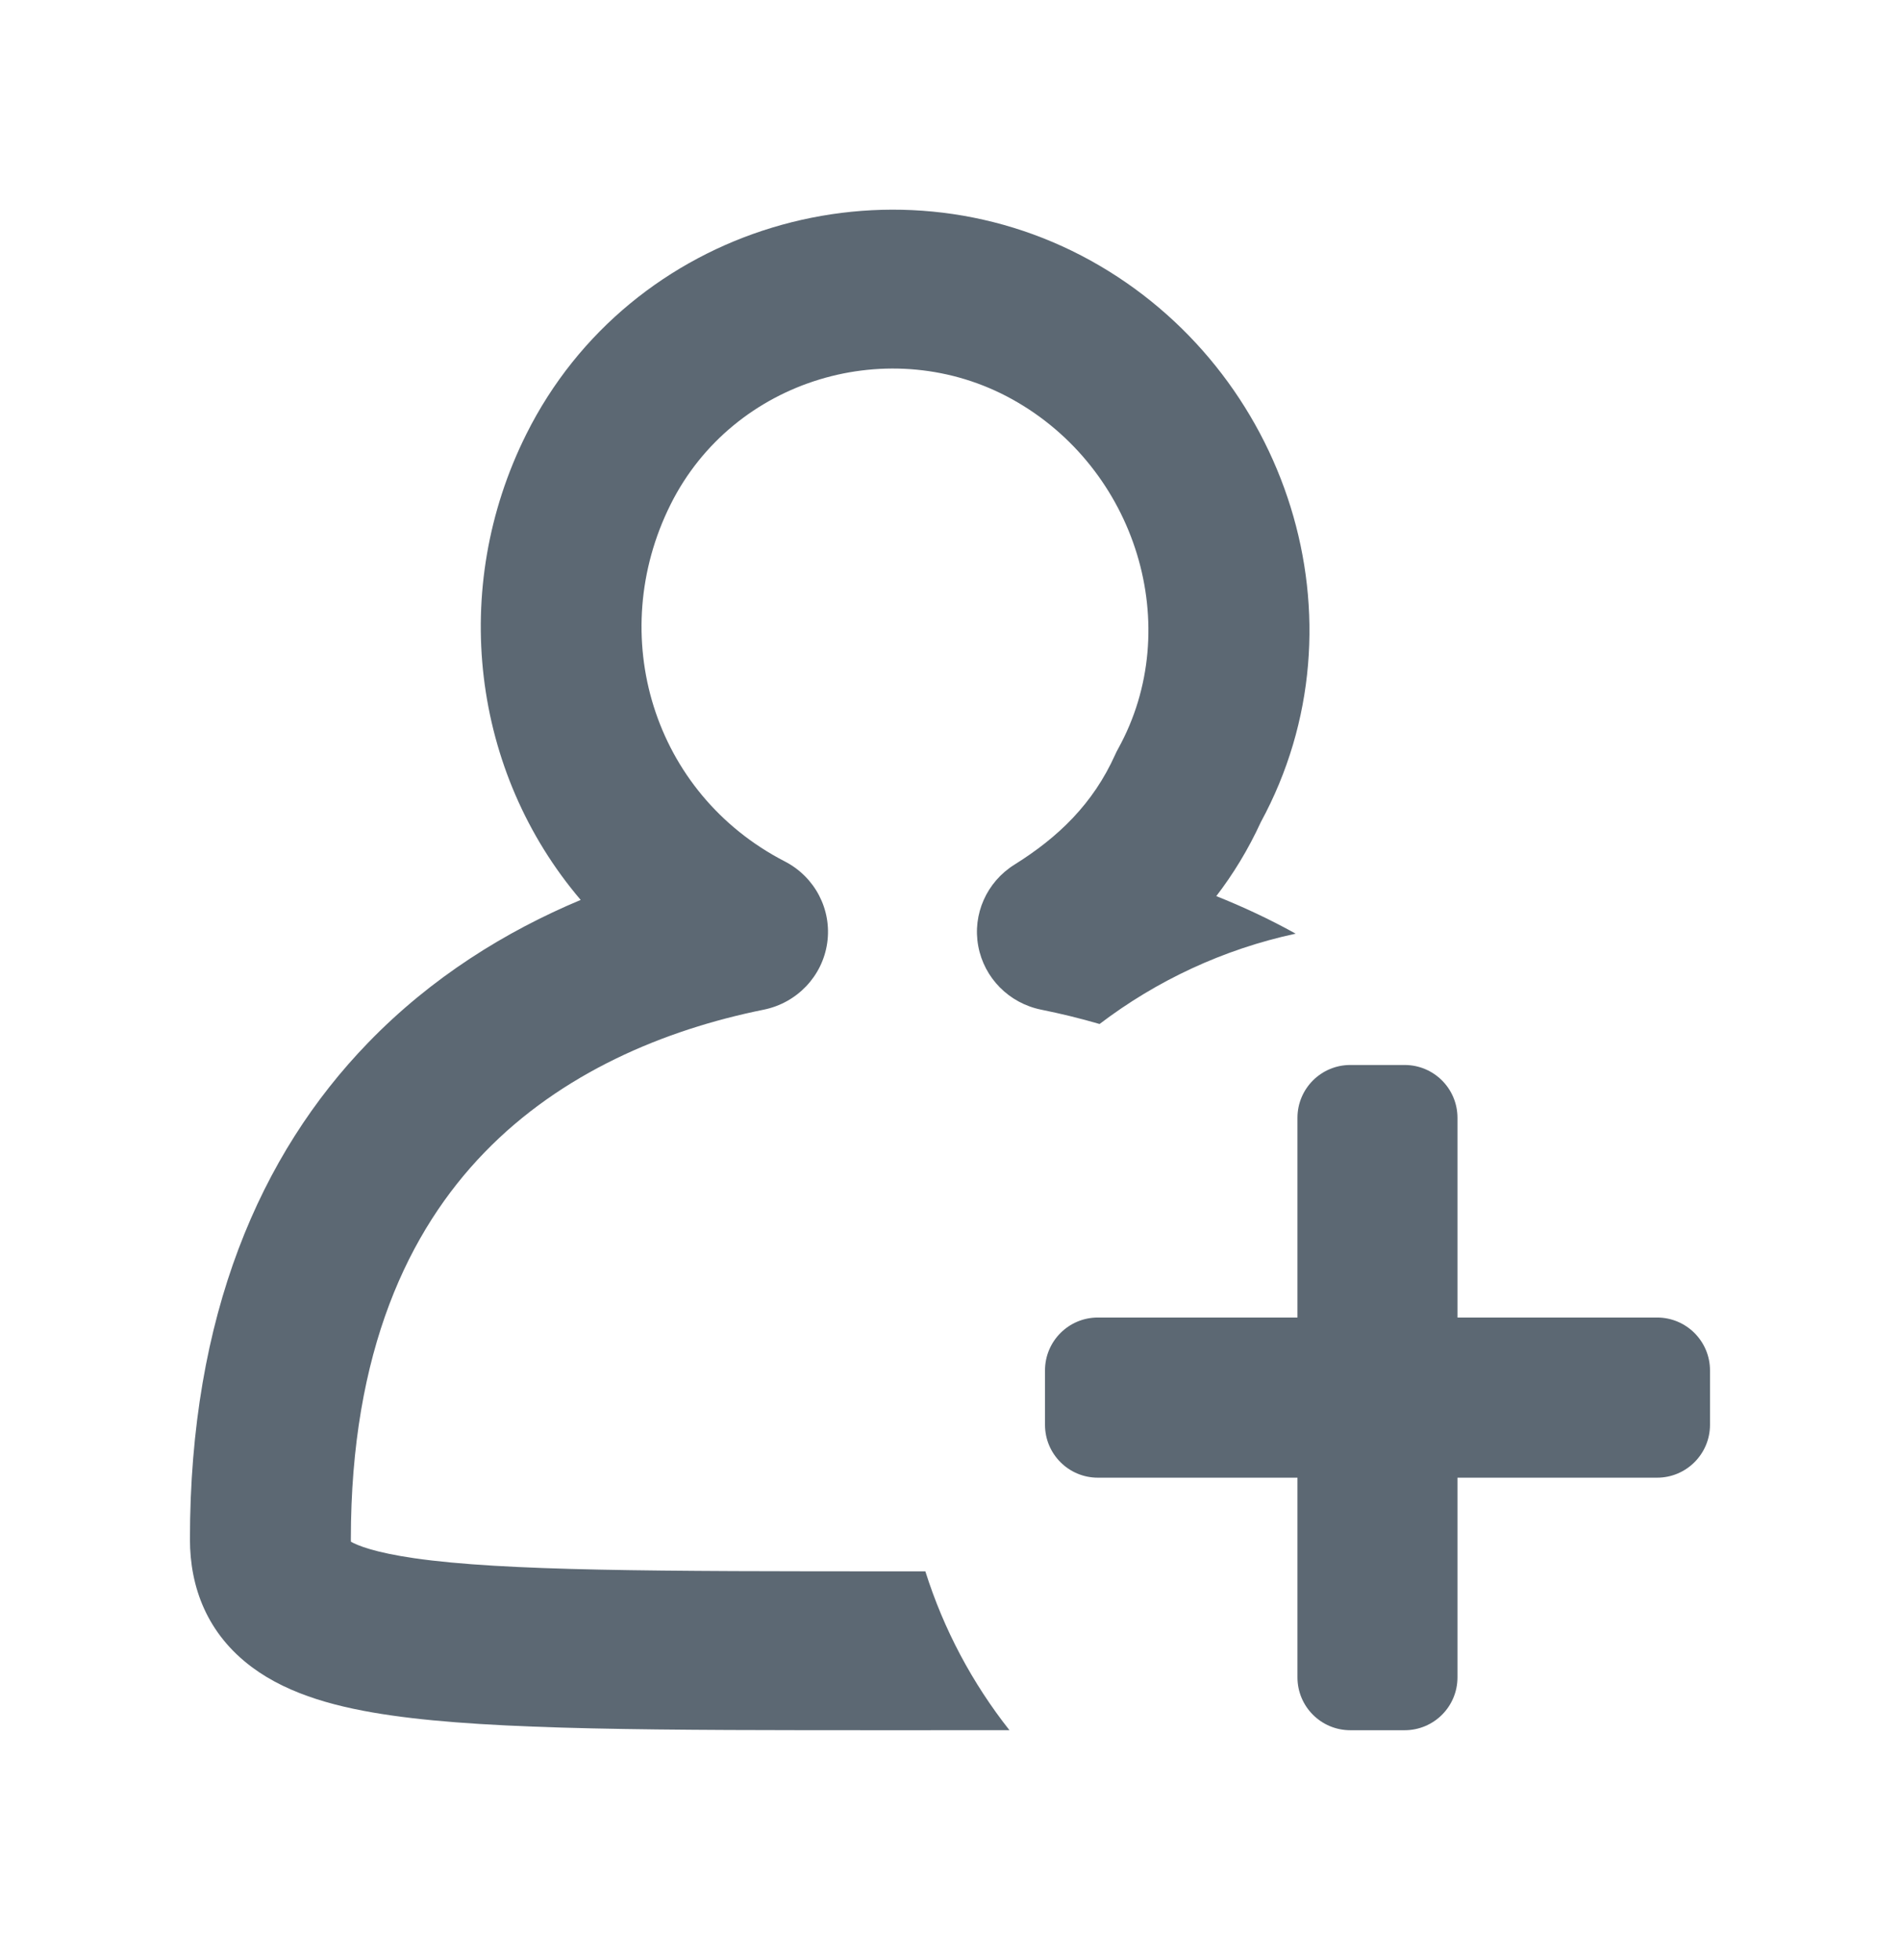
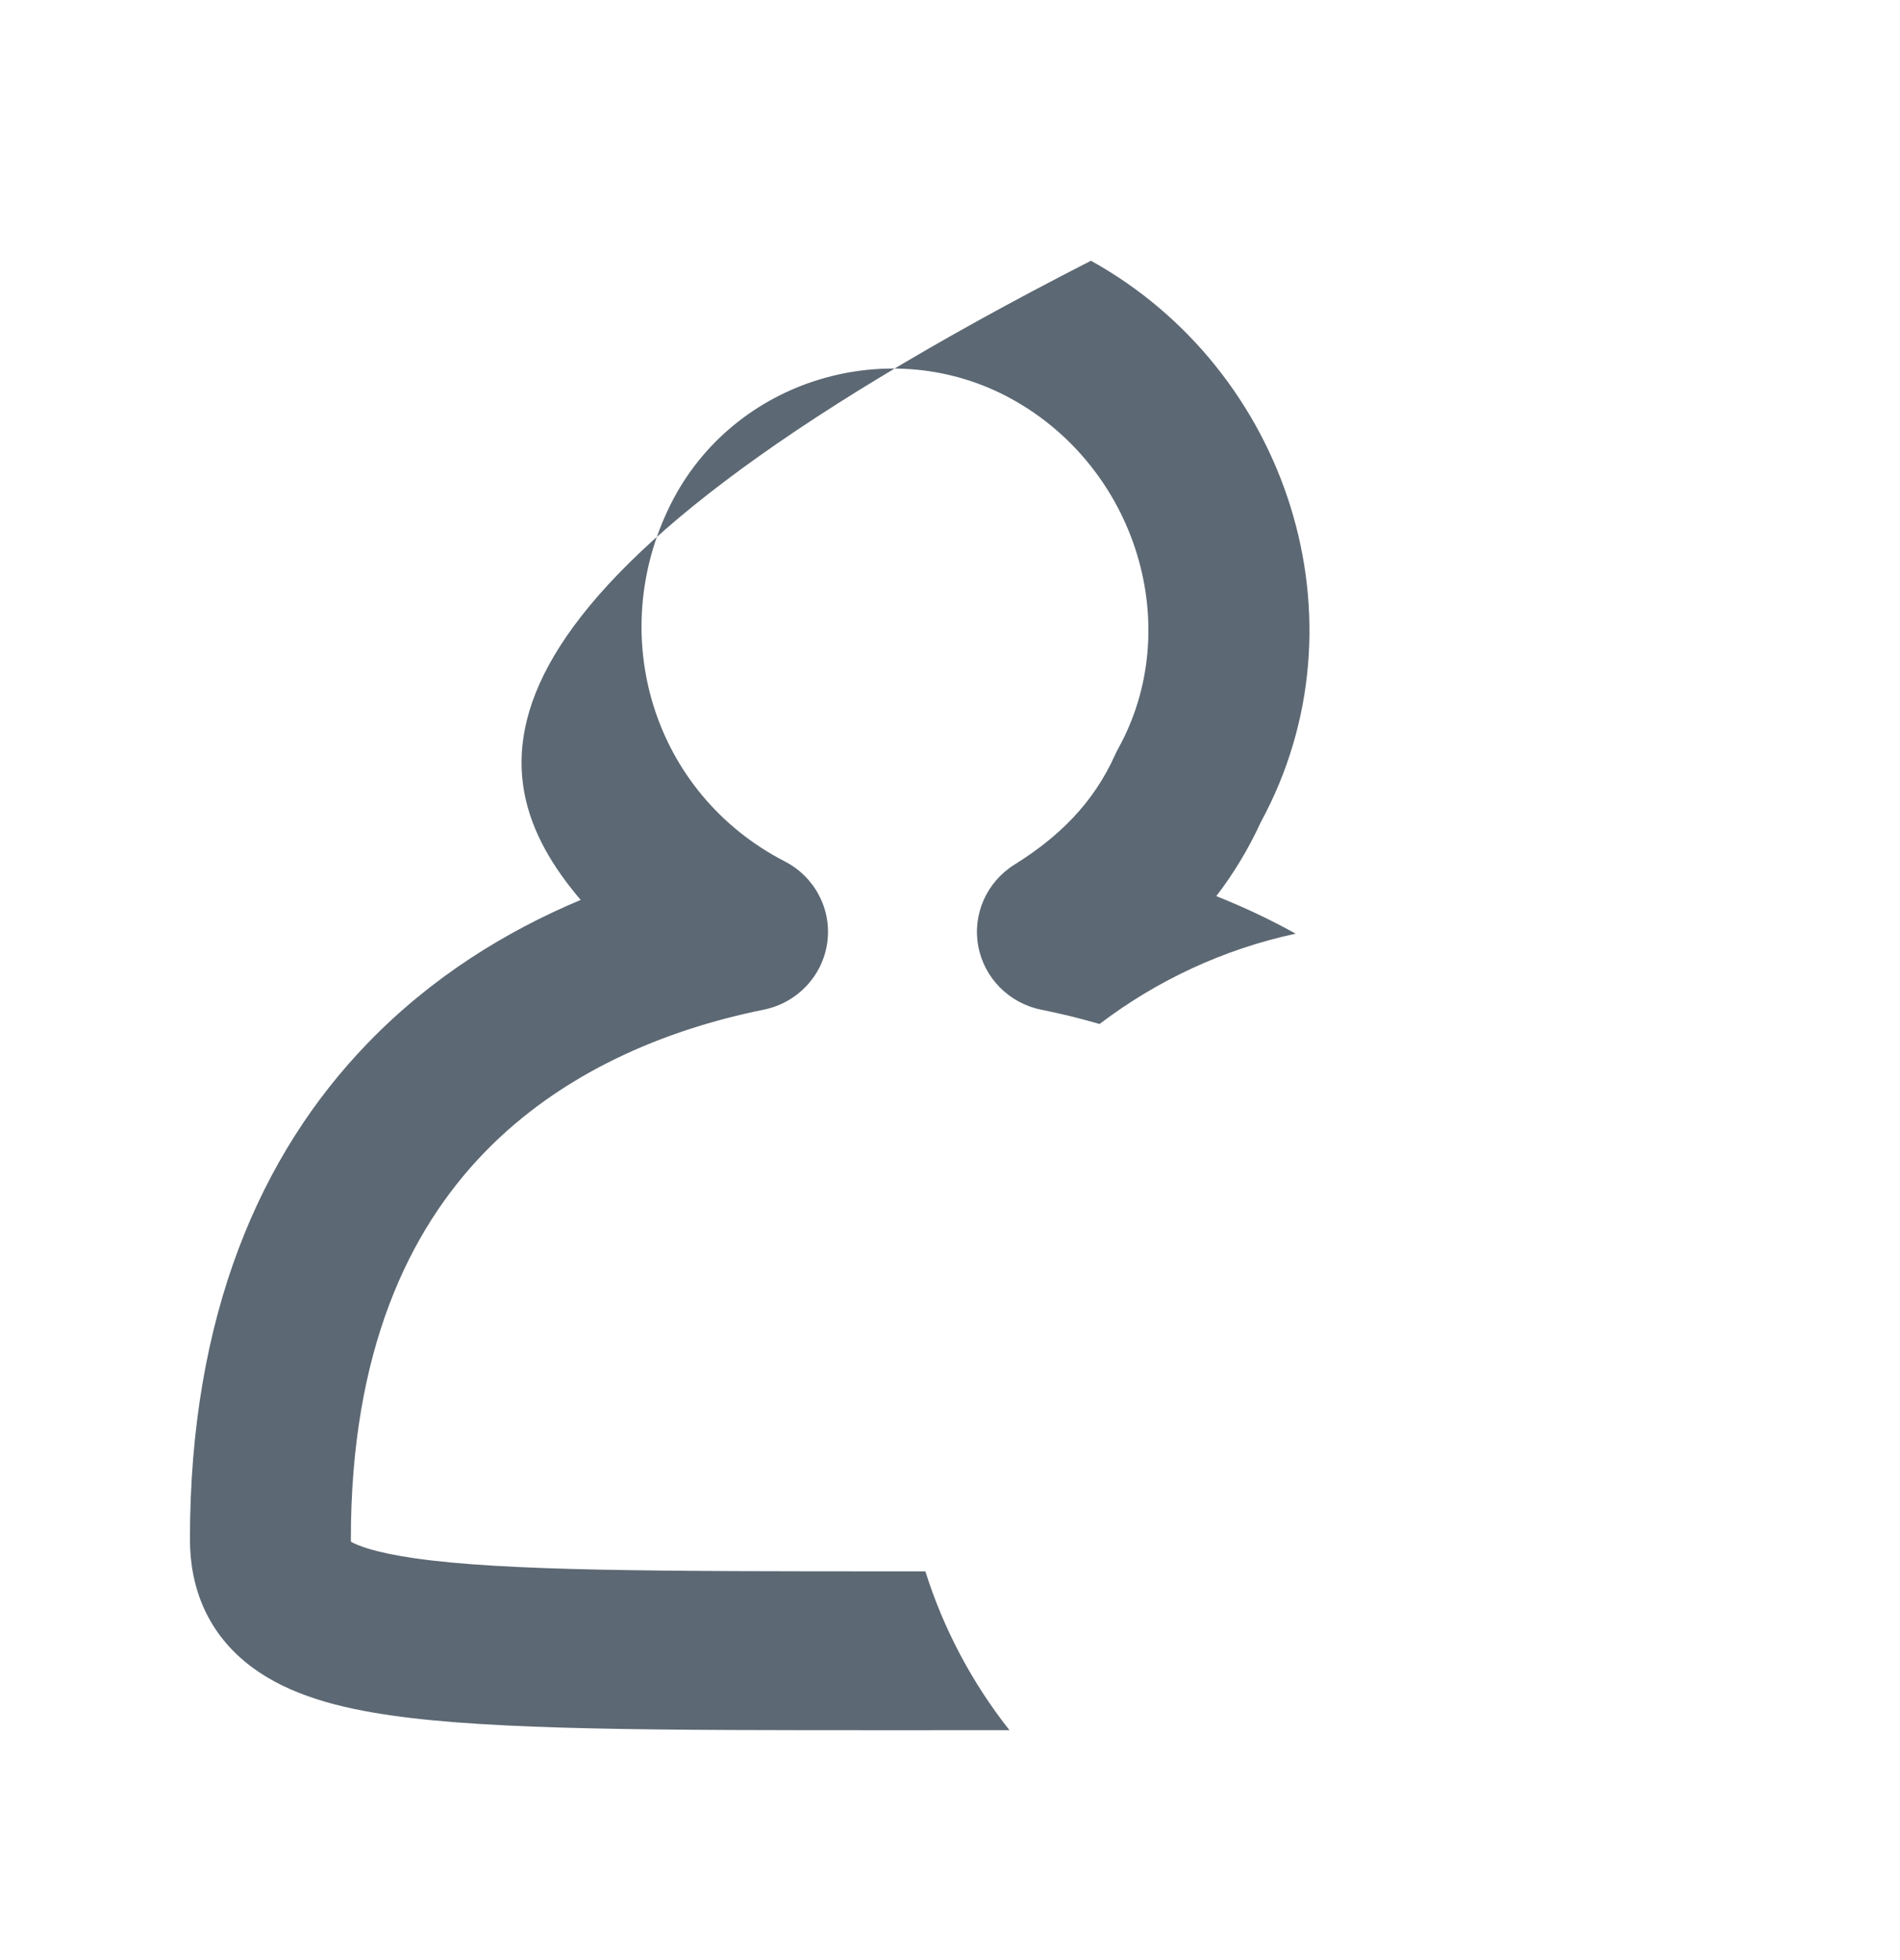
<svg xmlns="http://www.w3.org/2000/svg" width="32" height="33" viewBox="0 0 32 33" fill="none">
-   <path fill-rule="evenodd" clip-rule="evenodd" d="M11.294 8.493C12.353 6.372 15.008 5.592 17.047 6.722C19.141 7.882 19.965 10.559 18.831 12.607C18.813 12.639 18.796 12.673 18.781 12.707C18.411 13.53 17.826 14.095 17.084 14.558C16.617 14.85 16.376 15.393 16.476 15.929C16.575 16.466 16.995 16.89 17.537 16.999C17.864 17.065 18.193 17.145 18.519 17.24C19.479 16.51 20.601 15.982 21.822 15.719C21.382 15.475 20.934 15.266 20.485 15.087C20.767 14.719 21.021 14.307 21.235 13.841C23.075 10.455 21.684 6.224 18.374 4.39C14.992 2.516 10.616 3.801 8.864 7.31C7.565 9.911 7.947 13 9.78 15.151C8.515 15.681 7.267 16.453 6.198 17.557C4.381 19.433 3.199 22.149 3.199 25.916C3.199 26.724 3.489 27.507 4.244 28.069C4.882 28.544 5.726 28.757 6.593 28.881C8.323 29.13 11.058 29.13 15.02 29.13H15.02L15.199 29.13L15.373 29.13H15.373C15.941 29.13 16.483 29.13 17.001 29.129C16.378 28.34 15.894 27.436 15.585 26.455C15.458 26.455 15.329 26.455 15.199 26.455C11.023 26.455 8.492 26.451 6.984 26.235C6.311 26.138 6.019 26.019 5.91 25.956C5.909 25.945 5.909 25.931 5.909 25.916C5.909 22.74 6.886 20.718 8.157 19.405C9.454 18.065 11.18 17.339 12.862 16.999C13.424 16.885 13.852 16.435 13.932 15.875C14.012 15.314 13.726 14.765 13.218 14.503C10.994 13.357 10.195 10.694 11.294 8.493Z" fill="#5C6873" />
-   <path d="M22.742 17.93C22.25 17.93 21.852 18.328 21.852 18.82L21.852 22.182L18.489 22.182C17.998 22.182 17.6 22.581 17.6 23.072V23.988C17.6 24.479 17.998 24.878 18.489 24.878L21.852 24.878L21.852 28.24C21.852 28.732 22.25 29.13 22.742 29.13H23.657C24.149 29.13 24.547 28.732 24.547 28.24L24.547 24.878L27.91 24.878C28.401 24.878 28.8 24.479 28.8 23.988V23.072C28.8 22.581 28.401 22.182 27.91 22.182L24.547 22.182L24.547 18.82C24.547 18.328 24.149 17.93 23.657 17.93H22.742Z" fill="#5C6873" />
+   <path fill-rule="evenodd" clip-rule="evenodd" d="M11.294 8.493C12.353 6.372 15.008 5.592 17.047 6.722C19.141 7.882 19.965 10.559 18.831 12.607C18.813 12.639 18.796 12.673 18.781 12.707C18.411 13.53 17.826 14.095 17.084 14.558C16.617 14.85 16.376 15.393 16.476 15.929C16.575 16.466 16.995 16.89 17.537 16.999C17.864 17.065 18.193 17.145 18.519 17.24C19.479 16.51 20.601 15.982 21.822 15.719C21.382 15.475 20.934 15.266 20.485 15.087C20.767 14.719 21.021 14.307 21.235 13.841C23.075 10.455 21.684 6.224 18.374 4.39C7.565 9.911 7.947 13 9.78 15.151C8.515 15.681 7.267 16.453 6.198 17.557C4.381 19.433 3.199 22.149 3.199 25.916C3.199 26.724 3.489 27.507 4.244 28.069C4.882 28.544 5.726 28.757 6.593 28.881C8.323 29.13 11.058 29.13 15.02 29.13H15.02L15.199 29.13L15.373 29.13H15.373C15.941 29.13 16.483 29.13 17.001 29.129C16.378 28.34 15.894 27.436 15.585 26.455C15.458 26.455 15.329 26.455 15.199 26.455C11.023 26.455 8.492 26.451 6.984 26.235C6.311 26.138 6.019 26.019 5.91 25.956C5.909 25.945 5.909 25.931 5.909 25.916C5.909 22.74 6.886 20.718 8.157 19.405C9.454 18.065 11.18 17.339 12.862 16.999C13.424 16.885 13.852 16.435 13.932 15.875C14.012 15.314 13.726 14.765 13.218 14.503C10.994 13.357 10.195 10.694 11.294 8.493Z" fill="#5C6873" />
</svg>